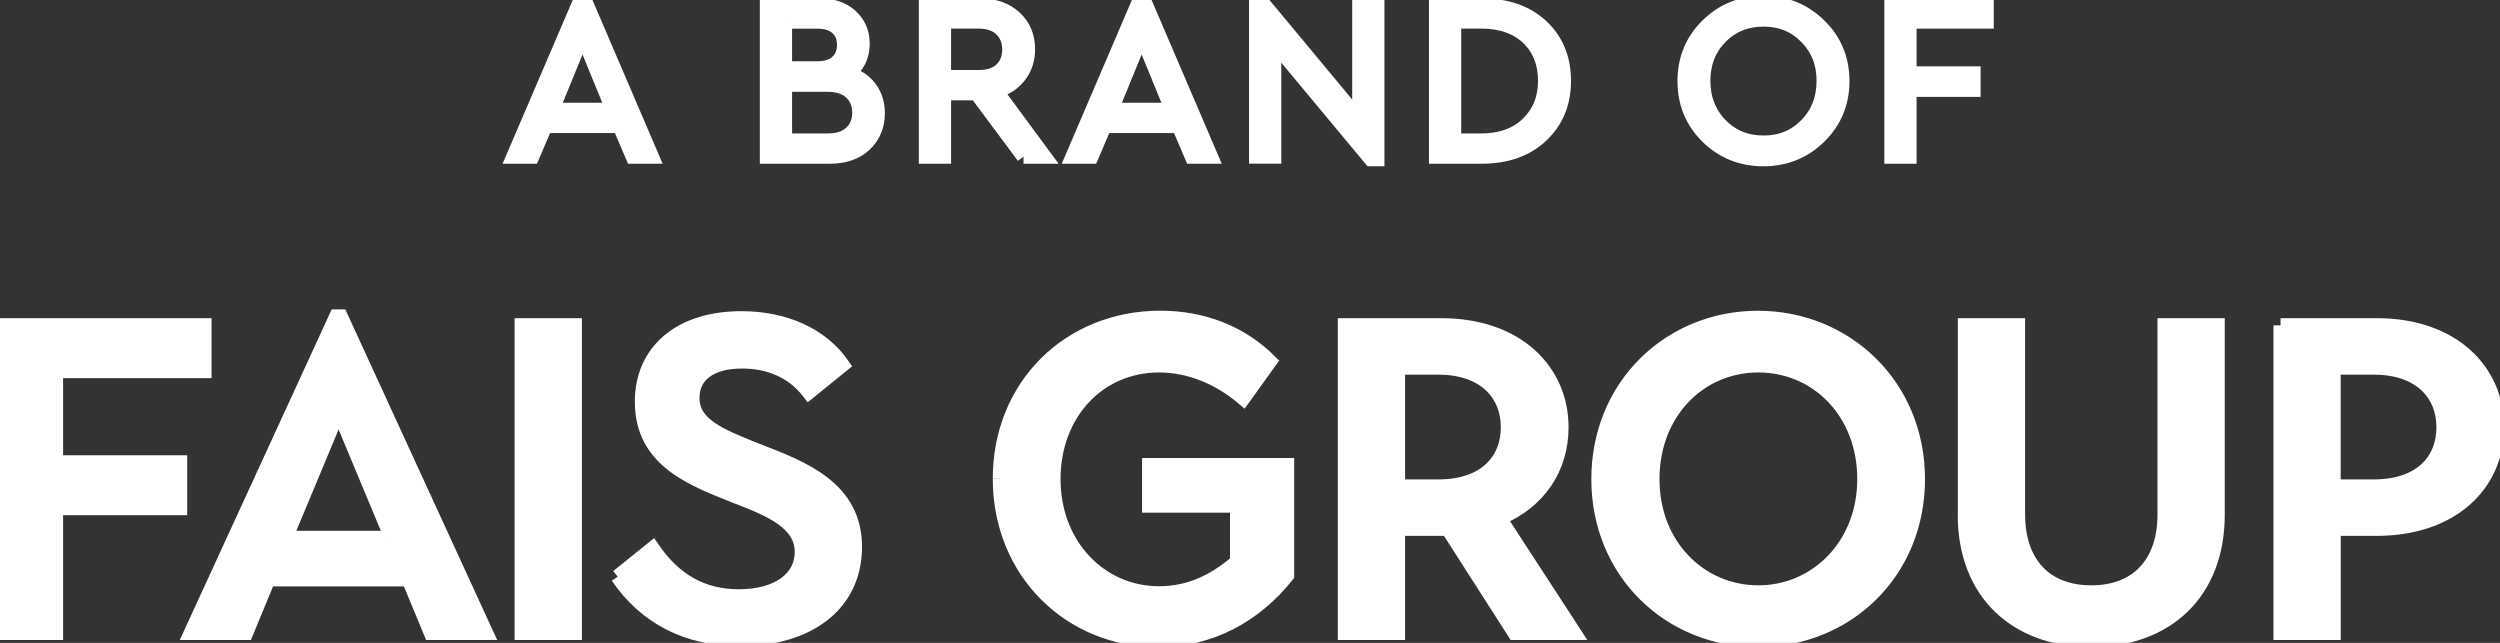
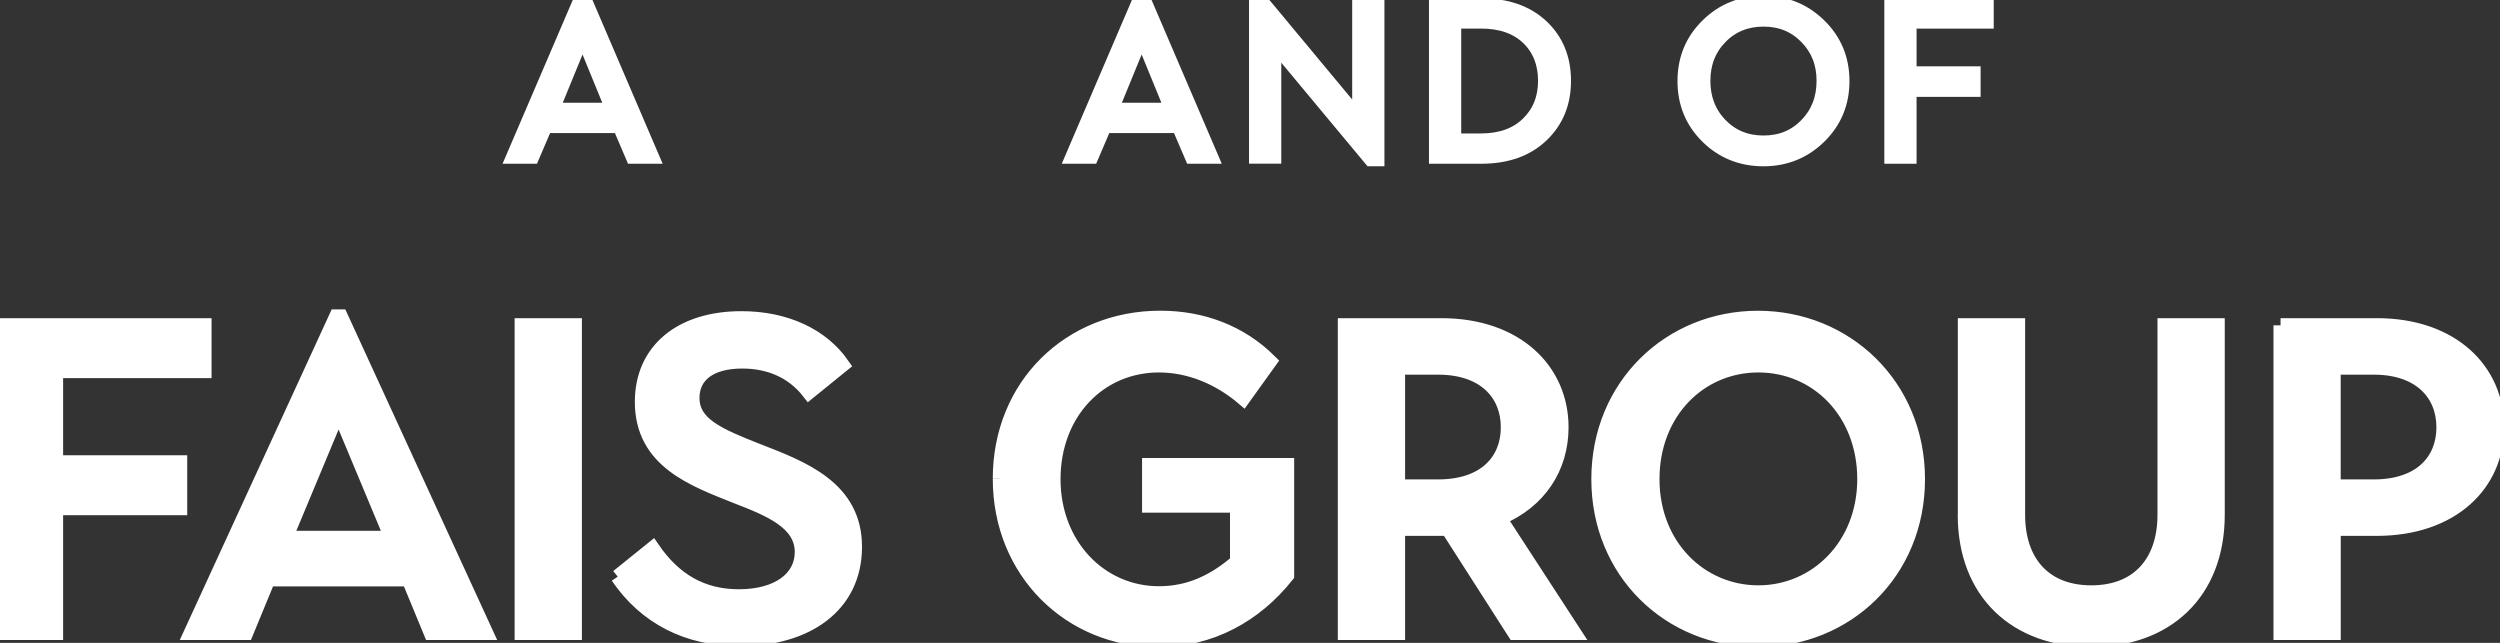
<svg xmlns="http://www.w3.org/2000/svg" width="175" height="45" viewBox="0 0 175 45" fill="none">
  <rect x="0" y="0" width="175" height="45" fill="#333333" stroke="none" />
  <g clip-path="url(#clip0_2_161)">
    <path d="M43.368 8.815H38.177L37.258 10.962H35.938L40.549 0.208H41.017L45.628 10.962H44.291L43.373 8.815H43.368ZM40.775 2.501L38.649 7.693H42.905L40.779 2.501H40.775Z" fill="white" stroke="white" stroke-miterlimit="10" />
-     <path d="M60.893 6.169C61.256 6.659 61.44 7.24 61.44 7.917C61.44 8.815 61.135 9.546 60.53 10.115C59.924 10.684 59.105 10.962 58.074 10.962H53.688V0.382H57.347C58.27 0.382 59.005 0.631 59.556 1.134C60.104 1.637 60.379 2.276 60.379 3.057C60.379 3.942 60.037 4.64 59.348 5.143C60.012 5.334 60.53 5.678 60.893 6.169ZM54.946 1.504V4.789H57.218C57.819 4.789 58.283 4.64 58.604 4.341C58.926 4.042 59.089 3.643 59.089 3.14C59.089 2.638 58.926 2.239 58.604 1.948C58.283 1.653 57.819 1.508 57.218 1.508H54.946V1.504ZM59.573 9.305C59.962 8.948 60.154 8.474 60.154 7.884C60.154 7.294 59.962 6.825 59.573 6.463C59.185 6.106 58.642 5.928 57.944 5.928H54.946V9.841H57.944C58.642 9.841 59.185 9.662 59.573 9.305Z" fill="white" stroke="white" stroke-miterlimit="10" />
-     <path d="M71.652 10.962L68.349 6.522H66.076V10.962H64.819V0.382H68.557C69.589 0.382 70.412 0.669 71.03 1.238C71.648 1.807 71.957 2.546 71.957 3.444C71.957 4.158 71.757 4.777 71.36 5.296C70.963 5.815 70.42 6.177 69.731 6.376L73.114 10.962H71.648H71.652ZM66.076 5.4H68.511C69.201 5.4 69.727 5.226 70.098 4.873C70.47 4.519 70.654 4.05 70.654 3.46C70.654 2.87 70.466 2.413 70.09 2.048C69.714 1.682 69.188 1.504 68.511 1.504H66.076V5.4Z" fill="white" stroke="white" stroke-miterlimit="10" />
    <path d="M82.511 8.815H77.32L76.401 10.962H75.081L79.688 0.208H80.156L84.766 10.962H83.43L82.511 8.815ZM79.913 2.501L77.787 7.693H82.043L79.918 2.501H79.913Z" fill="white" stroke="white" stroke-miterlimit="10" />
    <path d="M96.41 0.382V11.137H95.959L89.189 3.007V10.958H87.932V0.208H88.383L95.153 8.349V0.382H96.41Z" fill="white" stroke="white" stroke-miterlimit="10" />
    <path d="M107.908 1.848C108.948 2.825 109.47 4.096 109.47 5.658C109.47 7.22 108.948 8.478 107.908 9.471C106.868 10.464 105.461 10.962 103.686 10.962H100.528V0.382H103.686C105.457 0.382 106.864 0.872 107.908 1.848ZM101.785 1.504V9.841H103.669C105.056 9.841 106.15 9.446 106.956 8.661C107.762 7.876 108.163 6.875 108.163 5.653C108.163 4.432 107.762 3.41 106.964 2.646C106.162 1.882 105.064 1.5 103.669 1.5H101.785V1.504Z" fill="white" stroke="white" stroke-miterlimit="10" />
    <path d="M127.35 1.786C128.424 2.837 128.962 4.133 128.962 5.674C128.962 7.215 128.424 8.507 127.35 9.562C126.277 10.613 124.97 11.141 123.437 11.141C121.904 11.141 120.584 10.613 119.519 9.562C118.454 8.511 117.924 7.215 117.924 5.674C117.924 4.133 118.458 2.837 119.528 1.786C120.597 0.735 121.9 0.208 123.437 0.208C124.974 0.208 126.277 0.735 127.35 1.786ZM120.43 2.588C119.628 3.406 119.227 4.428 119.227 5.658C119.227 6.887 119.628 7.93 120.43 8.752C121.232 9.575 122.238 9.986 123.449 9.986C124.661 9.986 125.655 9.575 126.456 8.752C127.258 7.93 127.659 6.9 127.659 5.658C127.659 4.416 127.258 3.419 126.456 2.596C125.655 1.774 124.656 1.362 123.449 1.362C122.242 1.362 121.227 1.774 120.43 2.588Z" fill="white" stroke="white" stroke-miterlimit="10" />
    <path d="M139.061 1.504H133.66V5.143H138.142V6.281H133.66V10.962H132.403V0.382H139.061V1.504Z" fill="white" stroke="white" stroke-miterlimit="10" />
    <path d="M0.209 22.772H14.309V25.971H3.918V32.368H12.605V35.566H3.918V44.298H0.209V22.772ZM23.543 22.157H23.852L34.022 44.298H30.159L28.609 40.547H18.778L17.232 44.298H13.365L23.539 22.157H23.543ZM27.411 37.656L23.702 28.766L19.993 37.656H27.415H27.411ZM36.524 22.772H40.233V44.298H36.524V22.772ZM43.24 40.364L45.683 38.395C47.199 40.609 49.145 41.748 51.714 41.748C54.495 41.748 56.133 40.456 56.133 38.645C56.133 36.584 53.906 35.662 51.588 34.769C48.59 33.568 44.939 32.31 44.939 28.127C44.939 24.529 47.658 22.282 51.898 22.282C54.959 22.282 57.523 23.449 58.977 25.543L56.625 27.45C55.452 25.942 53.781 25.298 51.956 25.298C49.667 25.298 48.464 26.311 48.464 27.852C48.464 29.697 50.289 30.465 53.008 31.541C56.195 32.771 59.841 34.154 59.841 38.275C59.841 42.395 56.471 44.734 51.801 44.734C48.122 44.734 45.186 43.226 43.24 40.368M69.994 33.506C69.994 26.984 74.877 22.249 81.221 22.249C84.128 22.249 86.817 23.233 88.889 25.294L87.034 27.877C85.335 26.432 83.263 25.572 81.129 25.572C76.923 25.572 73.737 28.924 73.737 33.539C73.737 38.154 77.015 41.536 81.129 41.536C83.292 41.536 85.021 40.676 86.6 39.322V35.388H80.444V32.559H90.092V40.277C87.866 43.077 84.742 44.801 81.062 44.801C74.939 44.801 69.994 40.065 69.994 33.514M94.147 22.772H100.888C106.175 22.772 109.299 25.938 109.299 29.909C109.299 32.737 107.754 35.105 104.968 36.273L110.193 44.302H106.021L101.352 37.012H97.856V44.302H94.147V22.772ZM100.671 34.059C103.949 34.059 105.557 32.243 105.557 29.909C105.557 27.574 103.92 25.726 100.671 25.726H97.856V34.059H100.671ZM111.893 33.539C111.893 26.988 116.905 22.253 123.057 22.253C129.209 22.253 134.25 26.988 134.25 33.539C134.25 40.09 129.238 44.797 123.057 44.797C116.876 44.797 111.893 40.061 111.893 33.539ZM130.508 33.539C130.508 28.862 127.2 25.572 123.086 25.572C118.972 25.572 115.664 28.862 115.664 33.539C115.664 38.217 119.035 41.473 123.086 41.473C127.137 41.473 130.508 38.183 130.508 33.539ZM137.549 36.028V22.772H141.258V36.028C141.258 39.351 143.112 41.473 146.391 41.473C149.67 41.473 151.524 39.351 151.524 36.028V22.772H155.233V36.028C155.233 41.532 151.616 44.792 146.387 44.792C141.158 44.792 137.541 41.532 137.541 36.028M159.639 22.772H166.38C171.667 22.772 174.791 25.938 174.791 29.909C174.791 33.88 171.667 37.012 166.351 37.012H163.352V44.302H159.643V22.772H159.639ZM166.163 34.059C169.441 34.059 171.049 32.243 171.049 29.909C171.049 27.574 169.408 25.726 166.163 25.726H163.348V34.059H166.163Z" fill="white" />
    <path d="M43.24 40.364L45.683 38.395C47.199 40.609 49.145 41.748 51.714 41.748C54.495 41.748 56.133 40.456 56.133 38.645C56.133 36.584 53.906 35.662 51.588 34.769C48.59 33.568 44.939 32.31 44.939 28.127C44.939 24.529 47.658 22.282 51.898 22.282C54.959 22.282 57.523 23.449 58.977 25.543L56.625 27.45C55.452 25.942 53.781 25.298 51.956 25.298C49.667 25.298 48.464 26.311 48.464 27.852C48.464 29.697 50.289 30.465 53.008 31.541C56.195 32.771 59.841 34.154 59.841 38.275C59.841 42.395 56.471 44.734 51.801 44.734C48.122 44.734 45.186 43.226 43.24 40.368M69.994 33.506C69.994 26.984 74.877 22.249 81.221 22.249C84.128 22.249 86.817 23.233 88.889 25.294L87.034 27.877C85.335 26.432 83.263 25.572 81.129 25.572C76.923 25.572 73.737 28.924 73.737 33.539C73.737 38.154 77.015 41.536 81.129 41.536C83.292 41.536 85.021 40.676 86.6 39.322V35.388H80.444V32.559H90.092V40.277C87.866 43.077 84.742 44.801 81.062 44.801C74.939 44.801 69.994 40.065 69.994 33.514M137.549 36.028V22.772H141.258V36.028C141.258 39.351 143.112 41.473 146.391 41.473C149.67 41.473 151.524 39.351 151.524 36.028V22.772H155.233V36.028C155.233 41.532 151.616 44.792 146.387 44.792C141.158 44.792 137.541 41.532 137.541 36.028M0.209 22.772H14.309V25.971H3.918V32.368H12.605V35.566H3.918V44.298H0.209V22.772ZM23.543 22.157H23.852L34.022 44.298H30.159L28.609 40.547H18.778L17.232 44.298H13.365L23.539 22.157H23.543ZM27.411 37.656L23.702 28.766L19.993 37.656H27.415H27.411ZM36.524 22.772H40.233V44.298H36.524V22.772ZM94.147 22.772H100.888C106.175 22.772 109.299 25.938 109.299 29.909C109.299 32.737 107.754 35.105 104.968 36.273L110.193 44.302H106.021L101.352 37.012H97.856V44.302H94.147V22.772ZM100.671 34.059C103.949 34.059 105.557 32.243 105.557 29.909C105.557 27.574 103.92 25.726 100.671 25.726H97.856V34.059H100.671ZM111.893 33.539C111.893 26.988 116.905 22.253 123.057 22.253C129.209 22.253 134.25 26.988 134.25 33.539C134.25 40.09 129.238 44.797 123.057 44.797C116.876 44.797 111.893 40.061 111.893 33.539ZM130.508 33.539C130.508 28.862 127.2 25.572 123.086 25.572C118.972 25.572 115.664 28.862 115.664 33.539C115.664 38.217 119.035 41.473 123.086 41.473C127.137 41.473 130.508 38.183 130.508 33.539ZM159.639 22.772H166.38C171.667 22.772 174.791 25.938 174.791 29.909C174.791 33.88 171.667 37.012 166.351 37.012H163.352V44.302H159.643V22.772H159.639ZM166.163 34.059C169.441 34.059 171.049 32.243 171.049 29.909C171.049 27.574 169.408 25.726 166.163 25.726H163.348V34.059H166.163Z" stroke="white" stroke-miterlimit="10" />
  </g>
  <defs>
    <clipPath id="clip0_2_161">
      <rect width="175" height="45" fill="white" />
    </clipPath>
  </defs>
</svg>